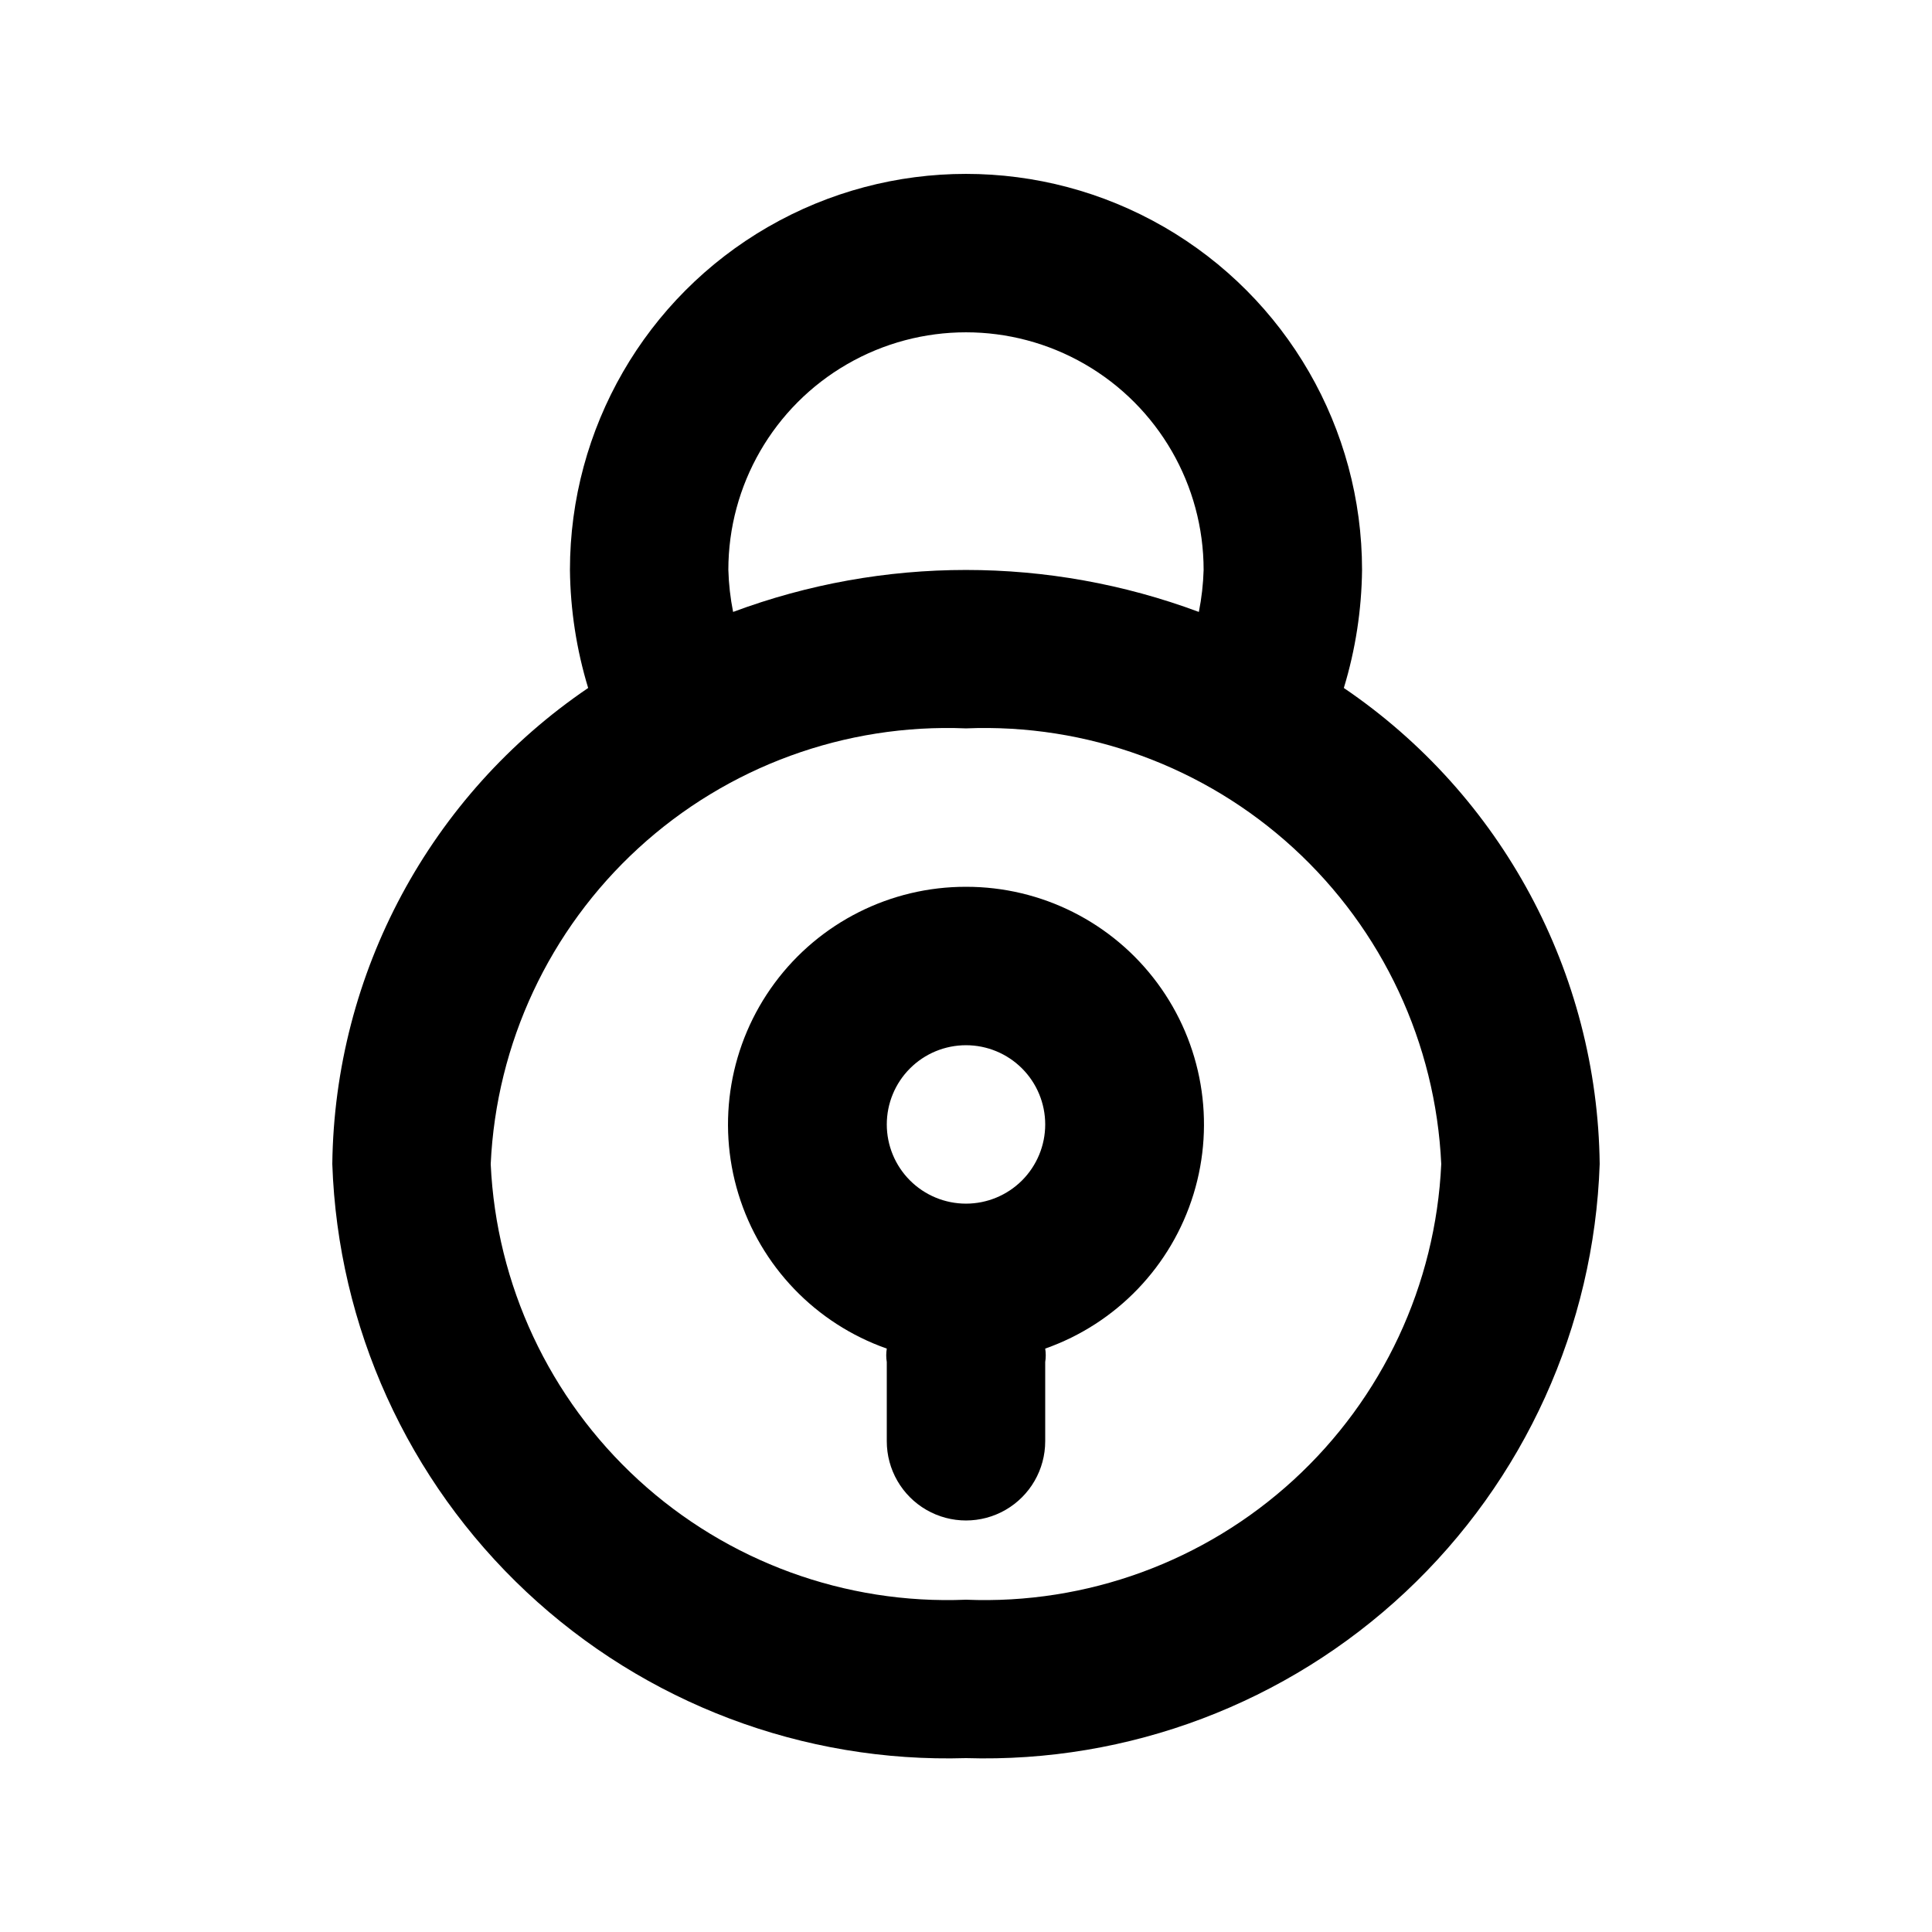
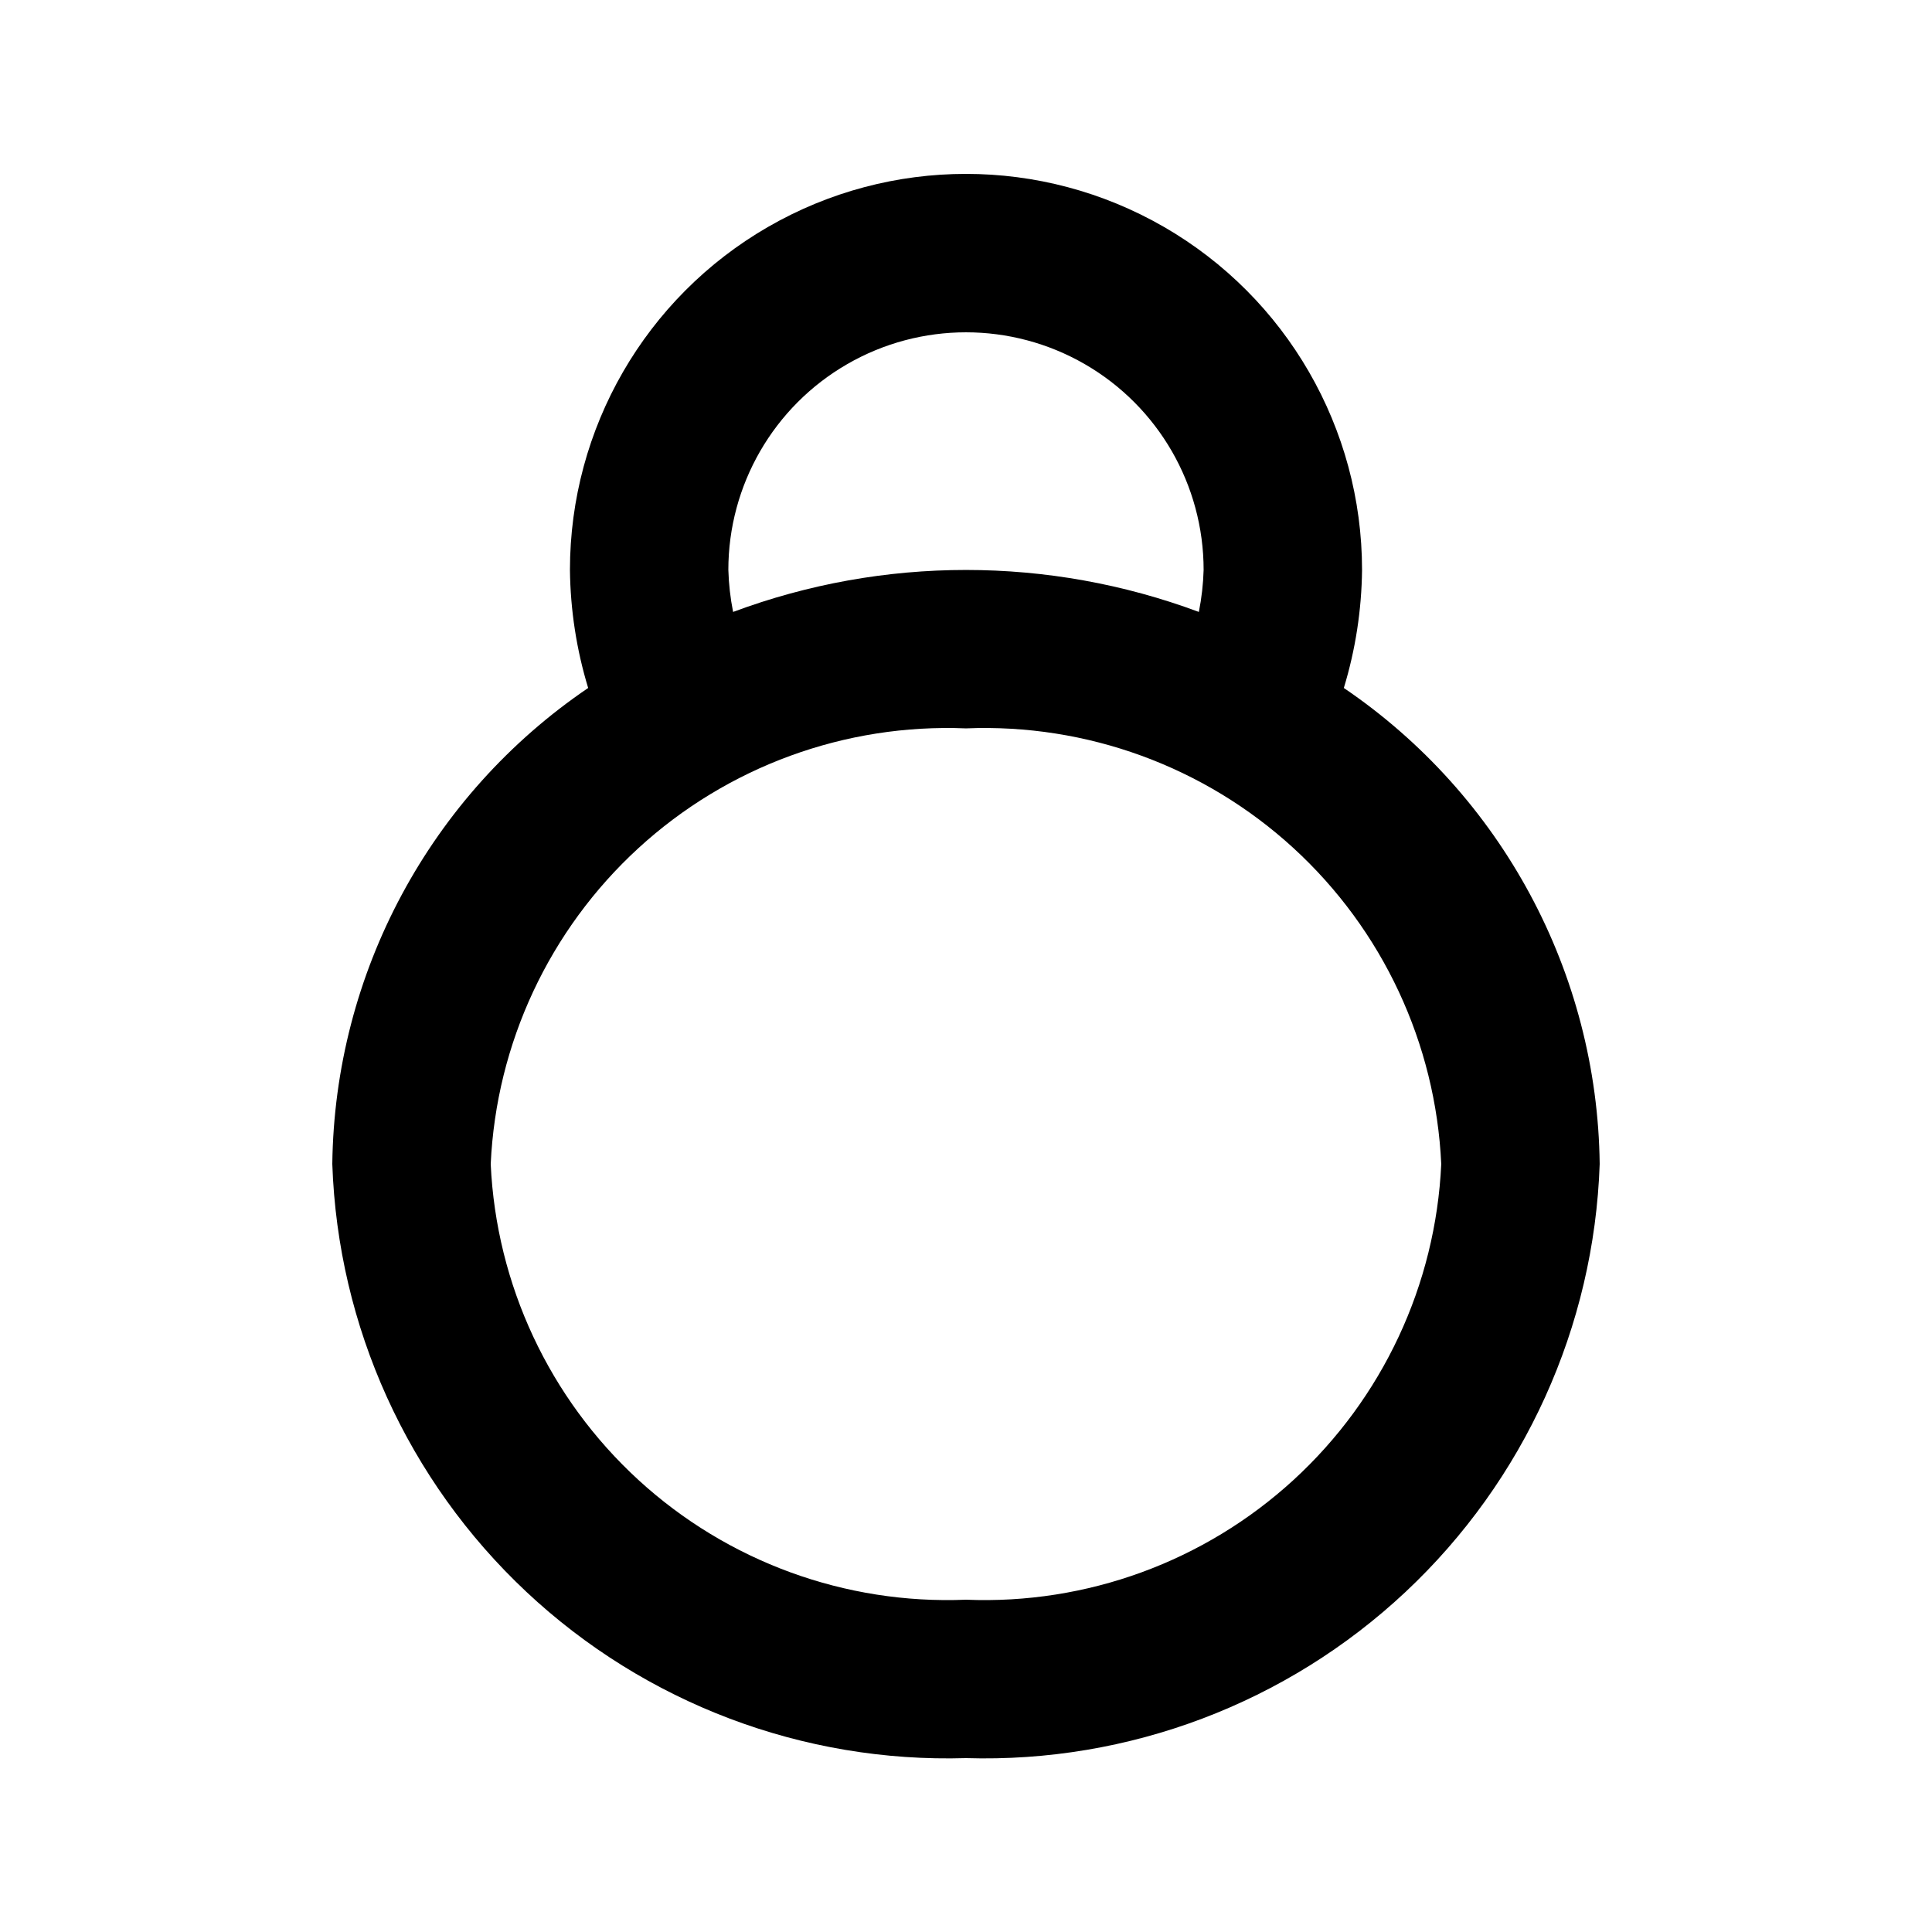
<svg xmlns="http://www.w3.org/2000/svg" fill="#000000" width="800px" height="800px" version="1.1" viewBox="144 144 512 512">
  <g>
-     <path d="m400 379.01c-19.992-0.031-38.812 9.434-50.707 25.5-11.898 16.066-15.457 36.828-9.598 55.941 5.863 19.113 20.453 34.309 39.312 40.941-0.195 1.18-0.195 2.387 0 3.566v20.992c0 7.5 4 14.43 10.496 18.18 6.492 3.75 14.496 3.75 20.992 0 6.492-3.75 10.496-10.68 10.496-18.18v-20.992c0.191-1.18 0.191-2.387 0-3.566 18.855-6.633 33.445-21.828 39.309-40.941s2.301-39.875-9.598-55.941c-11.895-16.066-30.711-25.531-50.703-25.5zm0 83.969c-5.57 0-10.91-2.215-14.844-6.148-3.938-3.938-6.148-9.277-6.148-14.844 0-5.57 2.211-10.91 6.148-14.844 3.934-3.938 9.273-6.148 14.844-6.148 5.566 0 10.906 2.211 14.844 6.148 3.934 3.934 6.148 9.273 6.148 14.844 0 5.566-2.215 10.906-6.148 14.844-3.938 3.934-9.277 6.148-14.844 6.148z" />
    <path d="m500.13 326.32c3.086-10.145 4.711-20.676 4.828-31.277 0-37.5-20.004-72.148-52.477-90.898-32.477-18.75-72.488-18.75-104.96 0-32.477 18.75-52.48 53.398-52.48 90.898 0.117 10.602 1.742 21.133 4.828 31.277-41.879 28.43-67.203 75.547-67.805 126.16 1.48 43.117 19.98 83.891 51.457 113.4 31.473 29.508 73.355 45.344 116.48 44.039 43.121 1.305 85.004-14.531 116.48-44.039 31.473-29.508 49.977-70.281 51.453-113.4-0.602-50.617-25.926-97.734-67.805-126.16zm-163.11-31.277c0-22.5 12.004-43.289 31.488-54.539s43.488-11.25 62.977 0c19.484 11.25 31.488 32.039 31.488 54.539-0.109 3.738-0.531 7.457-1.262 11.125-39.809-14.832-83.625-14.832-123.43 0-0.73-3.668-1.152-7.387-1.258-11.125zm62.977 272.9v-0.004c-31.992 1.312-63.203-10.098-86.805-31.734-23.602-21.637-37.68-51.734-39.148-83.719 1.469-31.984 15.547-62.086 39.148-83.723 23.602-21.637 54.812-33.047 86.805-31.734 31.988-1.312 63.199 10.098 86.801 31.734 23.602 21.637 37.68 51.738 39.148 83.723-1.469 31.984-15.547 62.082-39.148 83.719-23.602 21.637-54.812 33.047-86.801 31.734z" />
  </g>
</svg>